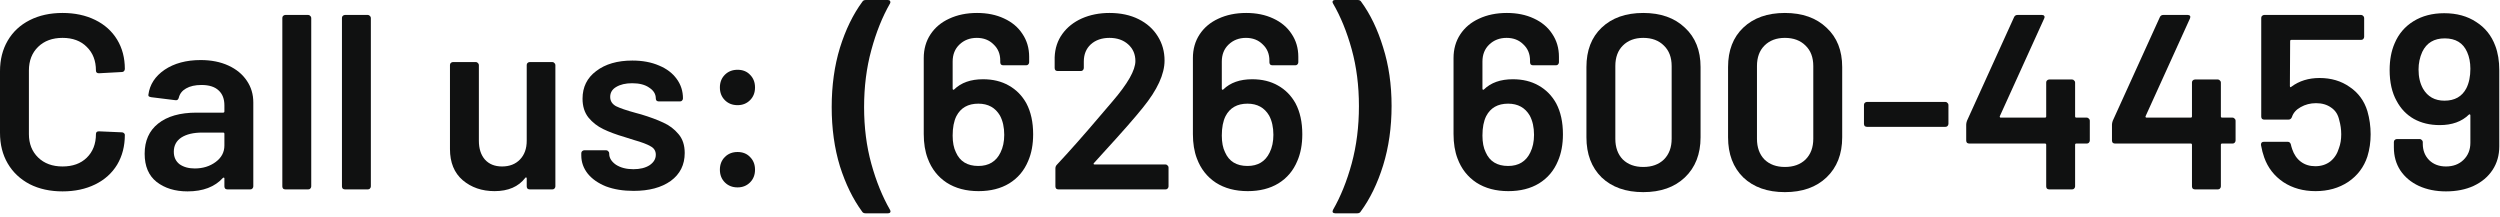
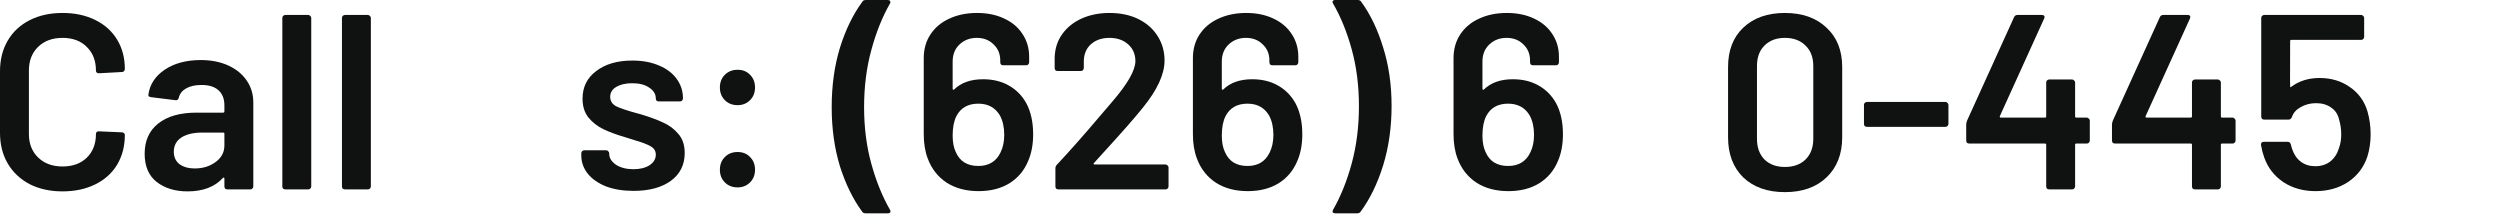
<svg xmlns="http://www.w3.org/2000/svg" width="311" height="27" viewBox="0 0 311 27" fill="none">
-   <path d="M310.415 5.704C310.746 6.572 310.911 7.585 310.911 8.742V18.197C310.911 19.313 310.632 20.295 310.074 21.142C309.516 21.989 308.731 22.651 307.718 23.126C306.726 23.581 305.579 23.808 304.277 23.808C303.017 23.808 301.89 23.581 300.898 23.126C299.927 22.671 299.162 22.031 298.604 21.204C298.067 20.377 297.798 19.427 297.798 18.352V17.67C297.798 17.567 297.829 17.484 297.891 17.422C297.974 17.339 298.067 17.298 298.17 17.298H301.022C301.126 17.298 301.208 17.339 301.27 17.422C301.353 17.484 301.394 17.567 301.394 17.67V17.887C301.394 18.714 301.663 19.396 302.2 19.933C302.738 20.45 303.43 20.708 304.277 20.708C305.166 20.708 305.889 20.439 306.447 19.902C307.026 19.344 307.315 18.631 307.315 17.763V14.353C307.315 14.291 307.295 14.25 307.253 14.229C307.212 14.208 307.171 14.219 307.129 14.26C306.241 15.128 305.032 15.562 303.502 15.562C302.283 15.562 301.208 15.304 300.278 14.787C299.369 14.27 298.656 13.526 298.139 12.555C297.561 11.522 297.271 10.24 297.271 8.711C297.271 7.45 297.478 6.345 297.891 5.394C298.387 4.216 299.173 3.296 300.247 2.635C301.322 1.974 302.593 1.643 304.06 1.643C305.61 1.643 306.933 2.005 308.028 2.728C309.144 3.431 309.94 4.423 310.415 5.704ZM306.819 10.974C307.15 10.313 307.315 9.507 307.315 8.556C307.315 7.771 307.181 7.078 306.912 6.479C306.416 5.342 305.486 4.774 304.122 4.774C302.8 4.774 301.87 5.332 301.332 6.448C301.022 7.13 300.867 7.864 300.867 8.649C300.867 9.579 301.053 10.375 301.425 11.036C302.004 12.028 302.893 12.524 304.091 12.524C305.373 12.524 306.282 12.007 306.819 10.974Z" fill="#101111" />
-   <path d="M294.504 13.826C294.773 14.756 294.907 15.717 294.907 16.709C294.907 17.68 294.773 18.6 294.504 19.468C294.07 20.791 293.274 21.845 292.117 22.63C290.96 23.395 289.606 23.777 288.056 23.777C286.527 23.777 285.194 23.405 284.057 22.661C282.92 21.896 282.125 20.873 281.67 19.592C281.505 19.137 281.37 18.621 281.267 18.042V17.98C281.267 17.753 281.391 17.639 281.639 17.639H284.584C284.791 17.639 284.925 17.753 284.987 17.98C285.008 18.104 285.059 18.29 285.142 18.538C285.369 19.22 285.731 19.747 286.227 20.119C286.723 20.491 287.322 20.677 288.025 20.677C288.748 20.677 289.368 20.481 289.885 20.088C290.402 19.675 290.763 19.117 290.97 18.414C291.156 17.918 291.249 17.35 291.249 16.709C291.249 16.11 291.166 15.521 291.001 14.942C290.856 14.26 290.526 13.743 290.009 13.392C289.492 13.02 288.862 12.834 288.118 12.834C287.415 12.834 286.775 12.999 286.196 13.33C285.638 13.64 285.276 14.053 285.111 14.57C285.028 14.777 284.884 14.88 284.677 14.88H281.67C281.567 14.88 281.474 14.849 281.391 14.787C281.329 14.704 281.298 14.611 281.298 14.508V2.232C281.298 2.129 281.329 2.046 281.391 1.984C281.474 1.901 281.567 1.86 281.67 1.86H293.729C293.832 1.86 293.915 1.901 293.977 1.984C294.06 2.046 294.101 2.129 294.101 2.232V4.588C294.101 4.691 294.06 4.784 293.977 4.867C293.915 4.929 293.832 4.96 293.729 4.96H285.049C284.946 4.96 284.894 5.012 284.894 5.115L284.863 10.695C284.863 10.778 284.884 10.829 284.925 10.85C284.966 10.85 285.008 10.829 285.049 10.788C286.02 10.065 287.188 9.703 288.552 9.703C289.999 9.703 291.249 10.075 292.303 10.819C293.378 11.542 294.111 12.545 294.504 13.826Z" fill="#101111" />
+   <path d="M294.504 13.826C294.773 14.756 294.907 15.717 294.907 16.709C294.907 17.68 294.773 18.6 294.504 19.468C294.07 20.791 293.274 21.845 292.117 22.63C290.96 23.395 289.606 23.777 288.056 23.777C286.527 23.777 285.194 23.405 284.057 22.661C282.92 21.896 282.125 20.873 281.67 19.592C281.505 19.137 281.37 18.621 281.267 18.042V17.98C281.267 17.753 281.391 17.639 281.639 17.639H284.584C284.791 17.639 284.925 17.753 284.987 17.98C285.008 18.104 285.059 18.29 285.142 18.538C285.369 19.22 285.731 19.747 286.227 20.119C286.723 20.491 287.322 20.677 288.025 20.677C288.748 20.677 289.368 20.481 289.885 20.088C290.402 19.675 290.763 19.117 290.97 18.414C291.156 17.918 291.249 17.35 291.249 16.709C291.249 16.11 291.166 15.521 291.001 14.942C290.856 14.26 290.526 13.743 290.009 13.392C289.492 13.02 288.862 12.834 288.118 12.834C287.415 12.834 286.775 12.999 286.196 13.33C285.638 13.64 285.276 14.053 285.111 14.57C285.028 14.777 284.884 14.88 284.677 14.88H281.67C281.567 14.88 281.474 14.849 281.391 14.787C281.329 14.704 281.298 14.611 281.298 14.508V2.232C281.298 2.129 281.329 2.046 281.391 1.984C281.474 1.901 281.567 1.86 281.67 1.86H293.729C293.832 1.86 293.915 1.901 293.977 1.984C294.06 2.046 294.101 2.129 294.101 2.232V4.588C294.101 4.691 294.06 4.784 293.977 4.867C293.915 4.929 293.832 4.96 293.729 4.96H285.049C284.946 4.96 284.894 5.012 284.894 5.115C284.863 10.778 284.884 10.829 284.925 10.85C284.966 10.85 285.008 10.829 285.049 10.788C286.02 10.065 287.188 9.703 288.552 9.703C289.999 9.703 291.249 10.075 292.303 10.819C293.378 11.542 294.111 12.545 294.504 13.826Z" fill="#101111" />
  <path d="M277.734 14.632C277.837 14.632 277.92 14.673 277.982 14.756C278.065 14.818 278.106 14.901 278.106 15.004V17.484C278.106 17.587 278.065 17.68 277.982 17.763C277.92 17.825 277.837 17.856 277.734 17.856H276.432C276.329 17.856 276.277 17.908 276.277 18.011V23.188C276.277 23.291 276.236 23.384 276.153 23.467C276.091 23.529 276.008 23.56 275.905 23.56H273.053C272.95 23.56 272.857 23.529 272.774 23.467C272.712 23.384 272.681 23.291 272.681 23.188V18.011C272.681 17.908 272.629 17.856 272.526 17.856H263.102C262.999 17.856 262.906 17.825 262.823 17.763C262.761 17.68 262.73 17.587 262.73 17.484V15.5C262.73 15.376 262.761 15.221 262.823 15.035L268.682 2.139C268.765 1.953 268.909 1.86 269.116 1.86H272.154C272.299 1.86 272.392 1.901 272.433 1.984C272.495 2.046 272.495 2.149 272.433 2.294L266.915 14.446C266.894 14.487 266.894 14.529 266.915 14.57C266.936 14.611 266.967 14.632 267.008 14.632H272.526C272.629 14.632 272.681 14.58 272.681 14.477V10.261C272.681 10.158 272.712 10.075 272.774 10.013C272.857 9.93 272.95 9.889 273.053 9.889H275.905C276.008 9.889 276.091 9.93 276.153 10.013C276.236 10.075 276.277 10.158 276.277 10.261V14.477C276.277 14.58 276.329 14.632 276.432 14.632H277.734Z" fill="#101111" />
  <path d="M259.6 14.632C259.704 14.632 259.786 14.673 259.848 14.756C259.931 14.818 259.972 14.901 259.972 15.004V17.484C259.972 17.587 259.931 17.68 259.848 17.763C259.786 17.825 259.704 17.856 259.6 17.856H258.298C258.195 17.856 258.143 17.908 258.143 18.011V23.188C258.143 23.291 258.102 23.384 258.019 23.467C257.957 23.529 257.875 23.56 257.771 23.56H254.919C254.816 23.56 254.723 23.529 254.64 23.467C254.578 23.384 254.547 23.291 254.547 23.188V18.011C254.547 17.908 254.496 17.856 254.392 17.856H244.968C244.865 17.856 244.772 17.825 244.689 17.763C244.627 17.68 244.596 17.587 244.596 17.484V15.5C244.596 15.376 244.627 15.221 244.689 15.035L250.548 2.139C250.631 1.953 250.776 1.86 250.982 1.86H254.02C254.165 1.86 254.258 1.901 254.299 1.984C254.361 2.046 254.361 2.149 254.299 2.294L248.781 14.446C248.761 14.487 248.761 14.529 248.781 14.57C248.802 14.611 248.833 14.632 248.874 14.632H254.392C254.496 14.632 254.547 14.58 254.547 14.477V10.261C254.547 10.158 254.578 10.075 254.64 10.013C254.723 9.93 254.816 9.889 254.919 9.889H257.771C257.875 9.889 257.957 9.93 258.019 10.013C258.102 10.075 258.143 10.158 258.143 10.261V14.477C258.143 14.58 258.195 14.632 258.298 14.632H259.6Z" fill="#101111" />
  <path d="M232.249 15.779C232.146 15.779 232.053 15.748 231.97 15.686C231.908 15.603 231.877 15.51 231.877 15.407V13.051C231.877 12.948 231.908 12.865 231.97 12.803C232.053 12.72 232.146 12.679 232.249 12.679H242.014C242.117 12.679 242.2 12.72 242.262 12.803C242.345 12.865 242.386 12.948 242.386 13.051V15.407C242.386 15.51 242.345 15.603 242.262 15.686C242.2 15.748 242.117 15.779 242.014 15.779H232.249Z" fill="#101111" />
  <path d="M222.039 23.901C219.869 23.901 218.143 23.291 216.862 22.072C215.601 20.832 214.971 19.168 214.971 17.081V8.339C214.971 6.272 215.601 4.64 216.862 3.441C218.143 2.222 219.869 1.612 222.039 1.612C224.209 1.612 225.935 2.222 227.216 3.441C228.518 4.64 229.169 6.272 229.169 8.339V17.081C229.169 19.168 228.518 20.832 227.216 22.072C225.935 23.291 224.209 23.901 222.039 23.901ZM222.039 20.77C223.114 20.77 223.971 20.46 224.612 19.84C225.253 19.199 225.573 18.342 225.573 17.267V8.215C225.573 7.14 225.253 6.293 224.612 5.673C223.971 5.032 223.114 4.712 222.039 4.712C220.985 4.712 220.138 5.032 219.497 5.673C218.877 6.293 218.567 7.14 218.567 8.215V17.267C218.567 18.342 218.877 19.199 219.497 19.84C220.138 20.46 220.985 20.77 222.039 20.77Z" fill="#101111" />
-   <path d="M204.42 23.901C202.25 23.901 200.524 23.291 199.243 22.072C197.982 20.832 197.352 19.168 197.352 17.081V8.339C197.352 6.272 197.982 4.64 199.243 3.441C200.524 2.222 202.25 1.612 204.42 1.612C206.59 1.612 208.315 2.222 209.597 3.441C210.899 4.64 211.55 6.272 211.55 8.339V17.081C211.55 19.168 210.899 20.832 209.597 22.072C208.315 23.291 206.59 23.901 204.42 23.901ZM204.42 20.77C205.494 20.77 206.352 20.46 206.993 19.84C207.633 19.199 207.954 18.342 207.954 17.267V8.215C207.954 7.14 207.633 6.293 206.993 5.673C206.352 5.032 205.494 4.712 204.42 4.712C203.366 4.712 202.518 5.032 201.878 5.673C201.258 6.293 200.948 7.14 200.948 8.215V17.267C200.948 18.342 201.258 19.199 201.878 19.84C202.518 20.46 203.366 20.77 204.42 20.77Z" fill="#101111" />
  <path d="M193.592 12.865C194.15 13.919 194.429 15.2 194.429 16.709C194.429 17.97 194.222 19.075 193.809 20.026C193.313 21.225 192.527 22.155 191.453 22.816C190.399 23.457 189.128 23.777 187.64 23.777C186.09 23.777 184.767 23.426 183.672 22.723C182.576 22 181.791 20.997 181.316 19.716C180.985 18.848 180.82 17.835 180.82 16.678V7.223C180.82 6.107 181.099 5.125 181.657 4.278C182.215 3.431 182.99 2.78 183.982 2.325C184.994 1.85 186.152 1.612 187.454 1.612C188.714 1.612 189.83 1.839 190.802 2.294C191.794 2.749 192.558 3.389 193.096 4.216C193.654 5.043 193.933 5.993 193.933 7.068V7.75C193.933 7.853 193.891 7.946 193.809 8.029C193.747 8.091 193.664 8.122 193.561 8.122H190.709C190.605 8.122 190.512 8.091 190.43 8.029C190.368 7.946 190.337 7.853 190.337 7.75V7.533C190.337 6.706 190.058 6.035 189.5 5.518C188.962 4.981 188.27 4.712 187.423 4.712C186.555 4.712 185.831 4.991 185.253 5.549C184.695 6.086 184.416 6.789 184.416 7.657V11.036C184.416 11.098 184.436 11.139 184.478 11.16C184.519 11.181 184.56 11.17 184.602 11.129C185.47 10.282 186.668 9.858 188.198 9.858C189.417 9.858 190.481 10.116 191.391 10.633C192.321 11.15 193.054 11.894 193.592 12.865ZM190.368 18.972C190.678 18.352 190.833 17.618 190.833 16.771C190.833 15.841 190.657 15.045 190.306 14.384C189.727 13.392 188.828 12.896 187.609 12.896C186.327 12.896 185.418 13.413 184.881 14.446C184.571 15.066 184.416 15.872 184.416 16.864C184.416 17.711 184.55 18.404 184.819 18.941C185.315 20.078 186.245 20.646 187.609 20.646C188.911 20.646 189.83 20.088 190.368 18.972Z" fill="#101111" />
  <path d="M168.897 0C169.104 0 169.248 0.072 169.331 0.217C170.468 1.767 171.377 3.658 172.059 5.89C172.762 8.101 173.113 10.53 173.113 13.175C173.113 15.841 172.762 18.311 172.059 20.584C171.356 22.837 170.426 24.748 169.269 26.319C169.186 26.464 169.042 26.536 168.835 26.536H166.107C165.962 26.536 165.859 26.495 165.797 26.412C165.756 26.329 165.766 26.226 165.828 26.102C166.779 24.449 167.554 22.527 168.153 20.336C168.752 18.125 169.052 15.748 169.052 13.206C169.052 10.664 168.752 8.308 168.153 6.138C167.554 3.968 166.779 2.067 165.828 0.434C165.787 0.351 165.766 0.289 165.766 0.248C165.766 0.083 165.88 0 166.107 0H168.897Z" fill="#101111" />
  <path d="M161.169 12.865C161.727 13.919 162.006 15.2 162.006 16.709C162.006 17.97 161.799 19.075 161.386 20.026C160.89 21.225 160.105 22.155 159.03 22.816C157.976 23.457 156.705 23.777 155.217 23.777C153.667 23.777 152.344 23.426 151.249 22.723C150.154 22 149.368 20.997 148.893 19.716C148.562 18.848 148.397 17.835 148.397 16.678V7.223C148.397 6.107 148.676 5.125 149.234 4.278C149.792 3.431 150.567 2.78 151.559 2.325C152.572 1.85 153.729 1.612 155.031 1.612C156.292 1.612 157.408 1.839 158.379 2.294C159.371 2.749 160.136 3.389 160.673 4.216C161.231 5.043 161.51 5.993 161.51 7.068V7.75C161.51 7.853 161.469 7.946 161.386 8.029C161.324 8.091 161.241 8.122 161.138 8.122H158.286C158.183 8.122 158.09 8.091 158.007 8.029C157.945 7.946 157.914 7.853 157.914 7.75V7.533C157.914 6.706 157.635 6.035 157.077 5.518C156.54 4.981 155.847 4.712 155 4.712C154.132 4.712 153.409 4.991 152.83 5.549C152.272 6.086 151.993 6.789 151.993 7.657V11.036C151.993 11.098 152.014 11.139 152.055 11.16C152.096 11.181 152.138 11.17 152.179 11.129C153.047 10.282 154.246 9.858 155.775 9.858C156.994 9.858 158.059 10.116 158.968 10.633C159.898 11.15 160.632 11.894 161.169 12.865ZM157.945 18.972C158.255 18.352 158.41 17.618 158.41 16.771C158.41 15.841 158.234 15.045 157.883 14.384C157.304 13.392 156.405 12.896 155.186 12.896C153.905 12.896 152.995 13.413 152.458 14.446C152.148 15.066 151.993 15.872 151.993 16.864C151.993 17.711 152.127 18.404 152.396 18.941C152.892 20.078 153.822 20.646 155.186 20.646C156.488 20.646 157.408 20.088 157.945 18.972Z" fill="#101111" />
  <path d="M136.097 20.274C136.055 20.315 136.035 20.357 136.035 20.398C136.055 20.439 136.097 20.46 136.159 20.46H144.994C145.097 20.46 145.18 20.501 145.242 20.584C145.324 20.646 145.366 20.729 145.366 20.832V23.188C145.366 23.291 145.324 23.384 145.242 23.467C145.18 23.529 145.097 23.56 144.994 23.56H131.664C131.56 23.56 131.467 23.529 131.385 23.467C131.323 23.384 131.292 23.291 131.292 23.188V20.956C131.292 20.77 131.354 20.615 131.478 20.491C133.048 18.817 134.867 16.761 136.934 14.322L138.391 12.617C140.292 10.406 141.243 8.732 141.243 7.595C141.243 6.748 140.943 6.055 140.344 5.518C139.744 4.981 138.969 4.712 138.019 4.712C137.068 4.712 136.293 4.981 135.694 5.518C135.115 6.055 134.826 6.768 134.826 7.657V8.463C134.826 8.566 134.784 8.659 134.702 8.742C134.64 8.804 134.557 8.835 134.454 8.835H131.571C131.467 8.835 131.374 8.804 131.292 8.742C131.23 8.659 131.199 8.566 131.199 8.463V7.13C131.24 6.014 131.56 5.043 132.16 4.216C132.759 3.389 133.565 2.749 134.578 2.294C135.611 1.839 136.758 1.612 138.019 1.612C139.403 1.612 140.612 1.87 141.646 2.387C142.679 2.904 143.475 3.617 144.033 4.526C144.591 5.415 144.87 6.417 144.87 7.533C144.87 9.228 143.971 11.181 142.173 13.392C141.181 14.632 139.548 16.492 137.275 18.972L136.097 20.274Z" fill="#101111" />
  <path d="M127.686 12.865C128.244 13.919 128.523 15.2 128.523 16.709C128.523 17.97 128.317 19.075 127.903 20.026C127.407 21.225 126.622 22.155 125.547 22.816C124.493 23.457 123.222 23.777 121.734 23.777C120.184 23.777 118.862 23.426 117.766 22.723C116.671 22 115.886 20.997 115.41 19.716C115.08 18.848 114.914 17.835 114.914 16.678V7.223C114.914 6.107 115.193 5.125 115.751 4.278C116.309 3.431 117.084 2.78 118.076 2.325C119.089 1.85 120.246 1.612 121.548 1.612C122.809 1.612 123.925 1.839 124.896 2.294C125.888 2.749 126.653 3.389 127.19 4.216C127.748 5.043 128.027 5.993 128.027 7.068V7.75C128.027 7.853 127.986 7.946 127.903 8.029C127.841 8.091 127.759 8.122 127.655 8.122H124.803C124.7 8.122 124.607 8.091 124.524 8.029C124.462 7.946 124.431 7.853 124.431 7.75V7.533C124.431 6.706 124.152 6.035 123.594 5.518C123.057 4.981 122.365 4.712 121.517 4.712C120.649 4.712 119.926 4.991 119.347 5.549C118.789 6.086 118.51 6.789 118.51 7.657V11.036C118.51 11.098 118.531 11.139 118.572 11.16C118.614 11.181 118.655 11.17 118.696 11.129C119.564 10.282 120.763 9.858 122.292 9.858C123.512 9.858 124.576 10.116 125.485 10.633C126.415 11.15 127.149 11.894 127.686 12.865ZM124.462 18.972C124.772 18.352 124.927 17.618 124.927 16.771C124.927 15.841 124.752 15.045 124.4 14.384C123.822 13.392 122.923 12.896 121.703 12.896C120.422 12.896 119.513 13.413 118.975 14.446C118.665 15.066 118.51 15.872 118.51 16.864C118.51 17.711 118.645 18.404 118.913 18.941C119.409 20.078 120.339 20.646 121.703 20.646C123.005 20.646 123.925 20.088 124.462 18.972Z" fill="#101111" />
  <path d="M107.679 26.536C107.472 26.536 107.327 26.464 107.245 26.319C106.108 24.769 105.188 22.888 104.486 20.677C103.804 18.445 103.463 15.996 103.463 13.33C103.463 10.643 103.804 8.184 104.486 5.952C105.188 3.699 106.118 1.788 107.276 0.217C107.358 0.072 107.503 0 107.71 0H110.438C110.582 0 110.675 0.041 110.717 0.124C110.779 0.207 110.779 0.31 110.717 0.434C109.766 2.087 108.991 4.02 108.392 6.231C107.792 8.422 107.493 10.788 107.493 13.33C107.493 15.851 107.792 18.197 108.392 20.367C108.991 22.537 109.766 24.449 110.717 26.102C110.758 26.185 110.779 26.247 110.779 26.288C110.779 26.453 110.665 26.536 110.438 26.536H107.679Z" fill="#101111" />
  <path d="M91.755 13.082C91.115 13.082 90.588 12.875 90.174 12.462C89.761 12.049 89.554 11.522 89.554 10.881C89.554 10.24 89.761 9.713 90.174 9.3C90.588 8.887 91.115 8.68 91.755 8.68C92.396 8.68 92.912 8.887 93.305 9.3C93.719 9.713 93.925 10.24 93.925 10.881C93.925 11.522 93.719 12.049 93.305 12.462C92.892 12.875 92.375 13.082 91.755 13.082ZM91.755 23.312C91.115 23.312 90.588 23.105 90.174 22.692C89.761 22.279 89.554 21.752 89.554 21.111C89.554 20.47 89.761 19.943 90.174 19.53C90.588 19.117 91.115 18.91 91.755 18.91C92.396 18.91 92.912 19.117 93.305 19.53C93.719 19.943 93.925 20.47 93.925 21.111C93.925 21.752 93.719 22.279 93.305 22.692C92.892 23.105 92.375 23.312 91.755 23.312Z" fill="#101111" />
  <path d="M78.823 23.746C77.521 23.746 76.374 23.56 75.382 23.188C74.411 22.795 73.656 22.268 73.119 21.607C72.582 20.925 72.313 20.171 72.313 19.344V19.065C72.313 18.962 72.344 18.879 72.406 18.817C72.489 18.734 72.582 18.693 72.685 18.693H75.413C75.516 18.693 75.599 18.734 75.661 18.817C75.744 18.879 75.785 18.962 75.785 19.065V19.127C75.785 19.644 76.064 20.098 76.622 20.491C77.201 20.863 77.924 21.049 78.792 21.049C79.619 21.049 80.29 20.884 80.807 20.553C81.324 20.202 81.582 19.768 81.582 19.251C81.582 18.776 81.365 18.424 80.931 18.197C80.518 17.949 79.836 17.691 78.885 17.422L77.707 17.05C76.653 16.74 75.764 16.409 75.041 16.058C74.318 15.707 73.708 15.231 73.212 14.632C72.716 14.012 72.468 13.227 72.468 12.276C72.468 10.829 73.036 9.682 74.173 8.835C75.31 7.967 76.808 7.533 78.668 7.533C79.929 7.533 81.034 7.74 81.985 8.153C82.936 8.546 83.669 9.104 84.186 9.827C84.703 10.53 84.961 11.336 84.961 12.245C84.961 12.348 84.92 12.441 84.837 12.524C84.775 12.586 84.692 12.617 84.589 12.617H81.954C81.851 12.617 81.758 12.586 81.675 12.524C81.613 12.441 81.582 12.348 81.582 12.245C81.582 11.708 81.313 11.263 80.776 10.912C80.259 10.54 79.546 10.354 78.637 10.354C77.831 10.354 77.17 10.509 76.653 10.819C76.157 11.108 75.909 11.522 75.909 12.059C75.909 12.555 76.147 12.937 76.622 13.206C77.118 13.454 77.934 13.733 79.071 14.043L79.753 14.229C80.848 14.56 81.768 14.901 82.512 15.252C83.256 15.583 83.886 16.058 84.403 16.678C84.92 17.277 85.178 18.063 85.178 19.034C85.178 20.501 84.599 21.659 83.442 22.506C82.285 23.333 80.745 23.746 78.823 23.746Z" fill="#101111" />
-   <path d="M65.524 8.091C65.524 7.988 65.555 7.905 65.617 7.843C65.699 7.76 65.792 7.719 65.896 7.719H68.717C68.82 7.719 68.903 7.76 68.965 7.843C69.047 7.905 69.089 7.988 69.089 8.091V23.188C69.089 23.291 69.047 23.384 68.965 23.467C68.903 23.529 68.82 23.56 68.717 23.56H65.896C65.792 23.56 65.699 23.529 65.617 23.467C65.555 23.384 65.524 23.291 65.524 23.188V22.196C65.524 22.134 65.503 22.093 65.462 22.072C65.42 22.051 65.379 22.072 65.338 22.134C64.49 23.229 63.219 23.777 61.525 23.777C59.954 23.777 58.631 23.322 57.557 22.413C56.503 21.504 55.976 20.212 55.976 18.538V8.091C55.976 7.988 56.007 7.905 56.069 7.843C56.151 7.76 56.244 7.719 56.348 7.719H59.2C59.303 7.719 59.386 7.76 59.448 7.843C59.53 7.905 59.572 7.988 59.572 8.091V17.515C59.572 18.486 59.82 19.261 60.316 19.84C60.832 20.419 61.545 20.708 62.455 20.708C63.385 20.708 64.129 20.419 64.687 19.84C65.245 19.261 65.524 18.486 65.524 17.515V8.091Z" fill="#101111" />
  <path d="M42.911 23.56C42.807 23.56 42.714 23.529 42.632 23.467C42.57 23.384 42.539 23.291 42.539 23.188V2.232C42.539 2.129 42.57 2.046 42.632 1.984C42.714 1.901 42.807 1.86 42.911 1.86H45.763C45.866 1.86 45.949 1.901 46.011 1.984C46.093 2.046 46.135 2.129 46.135 2.232V23.188C46.135 23.291 46.093 23.384 46.011 23.467C45.949 23.529 45.866 23.56 45.763 23.56H42.911Z" fill="#101111" />
  <path d="M35.494 23.56C35.39 23.56 35.297 23.529 35.215 23.467C35.153 23.384 35.122 23.291 35.122 23.188V2.232C35.122 2.129 35.153 2.046 35.215 1.984C35.297 1.901 35.39 1.86 35.494 1.86H38.346C38.449 1.86 38.532 1.901 38.594 1.984C38.676 2.046 38.718 2.129 38.718 2.232V23.188C38.718 23.291 38.676 23.384 38.594 23.467C38.532 23.529 38.449 23.56 38.346 23.56H35.494Z" fill="#101111" />
  <path d="M24.97 7.471C26.272 7.471 27.419 7.698 28.411 8.153C29.403 8.608 30.168 9.238 30.705 10.044C31.243 10.829 31.511 11.728 31.511 12.741V23.188C31.511 23.291 31.47 23.384 31.387 23.467C31.325 23.529 31.243 23.56 31.139 23.56H28.287C28.184 23.56 28.091 23.529 28.008 23.467C27.946 23.384 27.915 23.291 27.915 23.188V22.196C27.915 22.134 27.895 22.103 27.853 22.103C27.812 22.082 27.771 22.093 27.729 22.134C26.717 23.25 25.249 23.808 23.327 23.808C21.777 23.808 20.496 23.415 19.483 22.63C18.491 21.845 17.995 20.677 17.995 19.127C17.995 17.515 18.553 16.265 19.669 15.376C20.806 14.467 22.397 14.012 24.443 14.012H27.76C27.864 14.012 27.915 13.96 27.915 13.857V13.113C27.915 12.307 27.678 11.687 27.202 11.253C26.727 10.798 26.014 10.571 25.063 10.571C24.278 10.571 23.637 10.716 23.141 11.005C22.666 11.274 22.366 11.656 22.242 12.152C22.18 12.4 22.036 12.503 21.808 12.462L18.801 12.09C18.698 12.069 18.605 12.038 18.522 11.997C18.46 11.935 18.44 11.863 18.46 11.78C18.626 10.519 19.297 9.486 20.475 8.68C21.674 7.874 23.172 7.471 24.97 7.471ZM24.226 20.956C25.239 20.956 26.107 20.687 26.83 20.15C27.554 19.613 27.915 18.931 27.915 18.104V16.647C27.915 16.544 27.864 16.492 27.76 16.492H25.156C24.061 16.492 23.193 16.699 22.552 17.112C21.932 17.525 21.622 18.114 21.622 18.879C21.622 19.54 21.86 20.057 22.335 20.429C22.831 20.78 23.462 20.956 24.226 20.956Z" fill="#101111" />
  <path d="M7.781 23.808C6.231 23.808 4.867 23.508 3.689 22.909C2.511 22.289 1.602 21.431 0.961 20.336C0.32 19.241 0 17.97 0 16.523V8.866C0 7.419 0.32 6.148 0.961 5.053C1.602 3.958 2.511 3.11 3.689 2.511C4.867 1.912 6.231 1.612 7.781 1.612C9.31 1.612 10.664 1.901 11.842 2.48C13.02 3.059 13.929 3.875 14.57 4.929C15.211 5.983 15.531 7.202 15.531 8.587C15.531 8.69 15.49 8.783 15.407 8.866C15.345 8.928 15.262 8.959 15.159 8.959L12.307 9.114C12.059 9.114 11.935 9 11.935 8.773C11.935 7.554 11.553 6.572 10.788 5.828C10.044 5.084 9.042 4.712 7.781 4.712C6.52 4.712 5.508 5.084 4.743 5.828C3.978 6.572 3.596 7.554 3.596 8.773V16.678C3.596 17.877 3.978 18.848 4.743 19.592C5.508 20.336 6.52 20.708 7.781 20.708C9.042 20.708 10.044 20.346 10.788 19.623C11.553 18.879 11.935 17.897 11.935 16.678C11.935 16.451 12.059 16.337 12.307 16.337L15.159 16.461C15.262 16.461 15.345 16.492 15.407 16.554C15.49 16.616 15.531 16.688 15.531 16.771C15.531 18.176 15.211 19.416 14.57 20.491C13.929 21.545 13.02 22.361 11.842 22.94C10.664 23.519 9.31 23.808 7.781 23.808Z" fill="#101111" />
</svg>